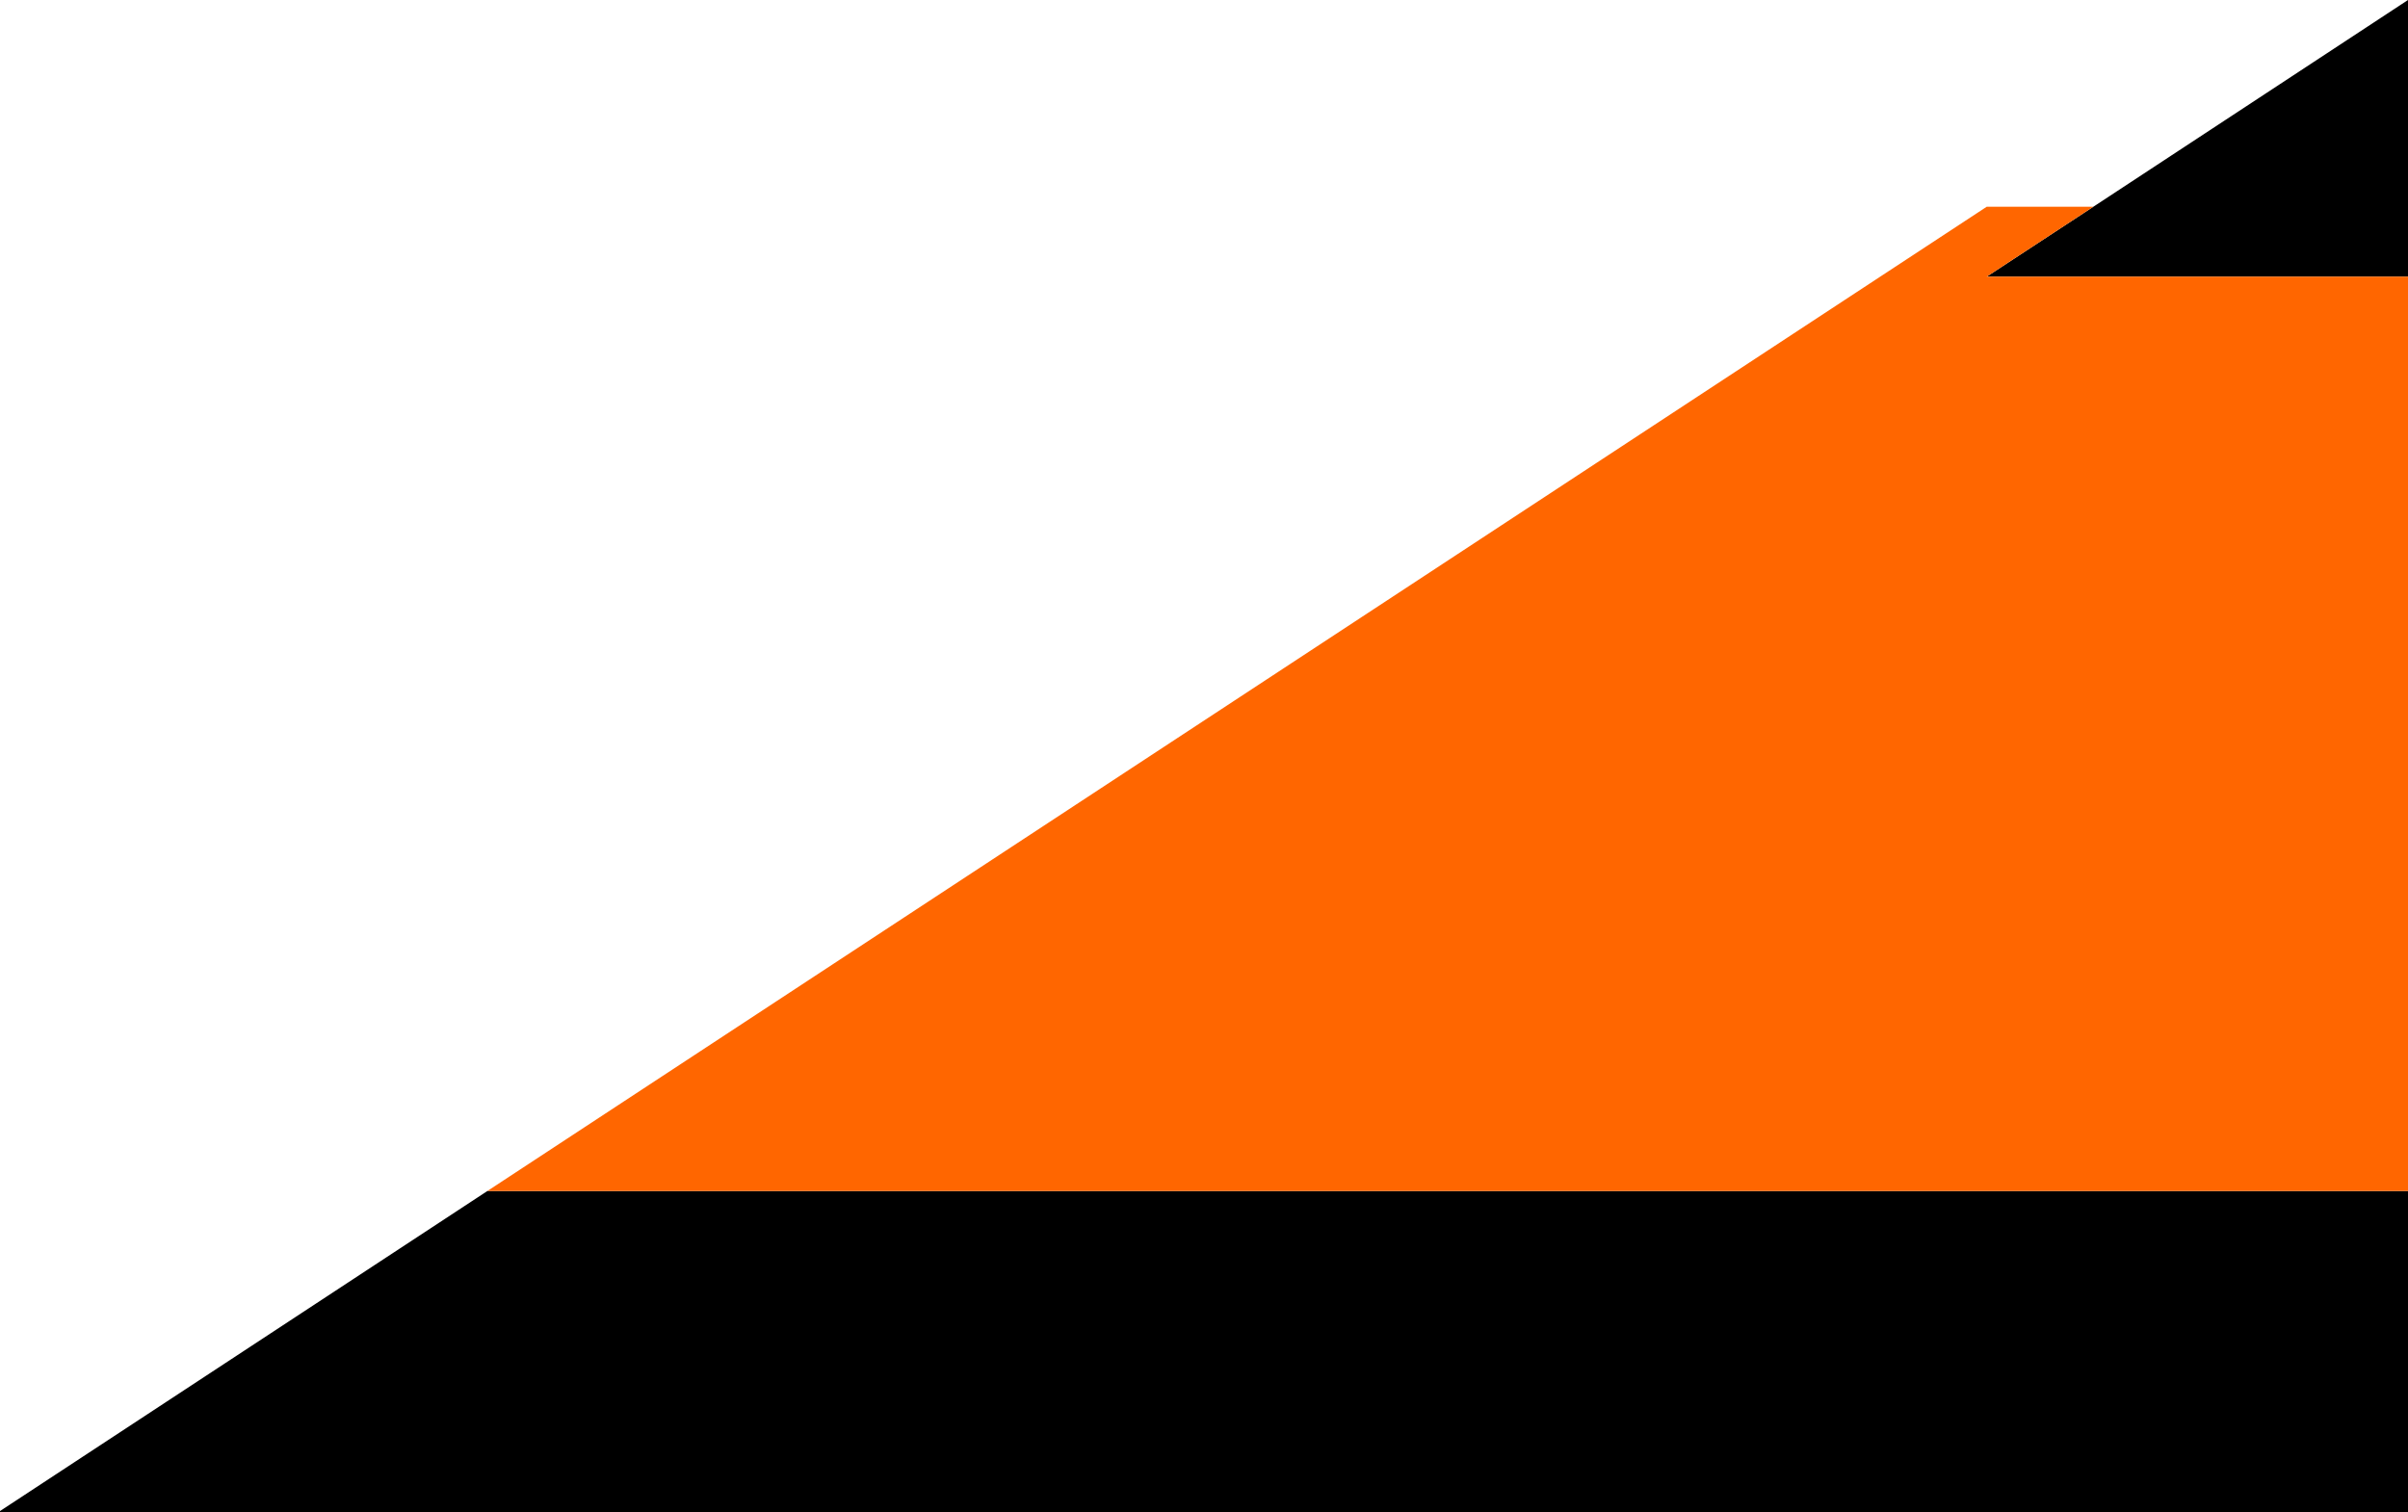
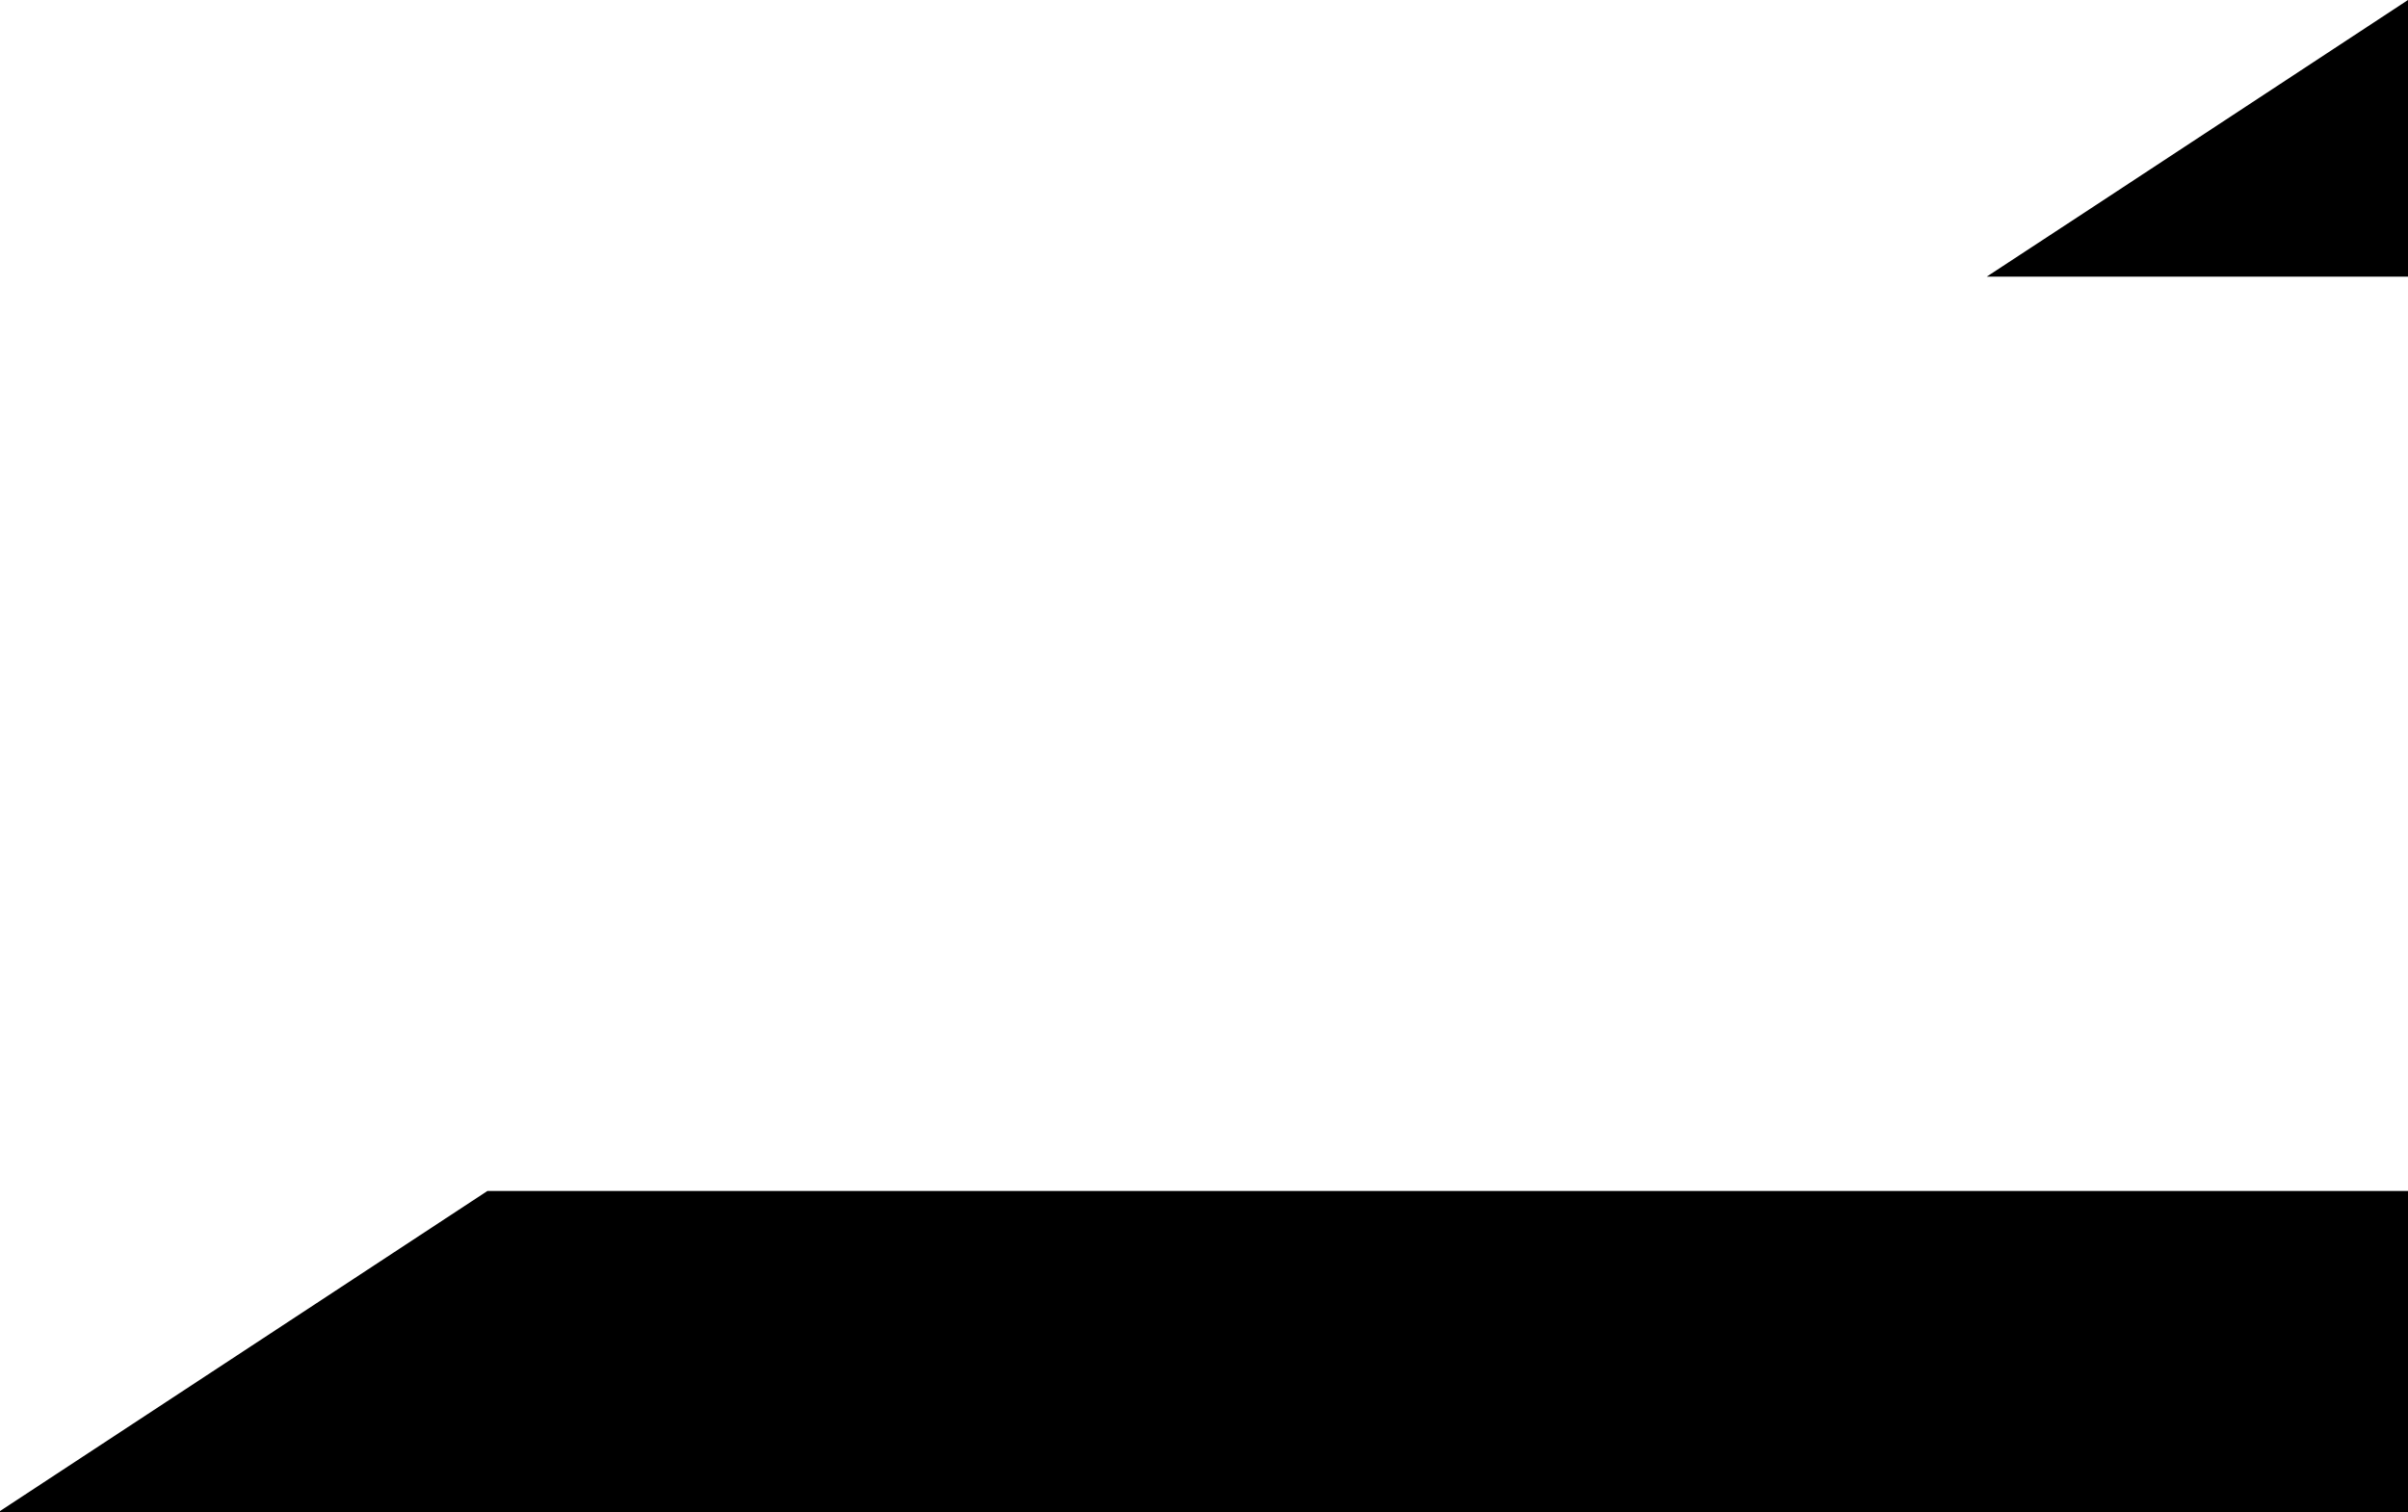
<svg xmlns="http://www.w3.org/2000/svg" height="302.85px" width="482.15px">
  <g transform="matrix(1.0, 0.0, 0.0, 1.0, 281.9, 249.9)">
    <path d="M137.25 -208.5 L200.25 -249.9 200.25 -194.5 115.9 -194.5 137.25 -208.5 M200.25 -11.4 L200.25 52.95 -281.9 52.95 -281.9 52.7 -184.3 -11.4 200.25 -11.4" fill="#000000" fill-rule="evenodd" stroke="none" />
-     <path d="M200.25 -194.5 L200.25 -11.4 -184.3 -11.4 115.9 -208.5 137.25 -208.5 115.9 -194.5 200.25 -194.5" fill="#ff6600" fill-rule="evenodd" stroke="none" />
  </g>
</svg>